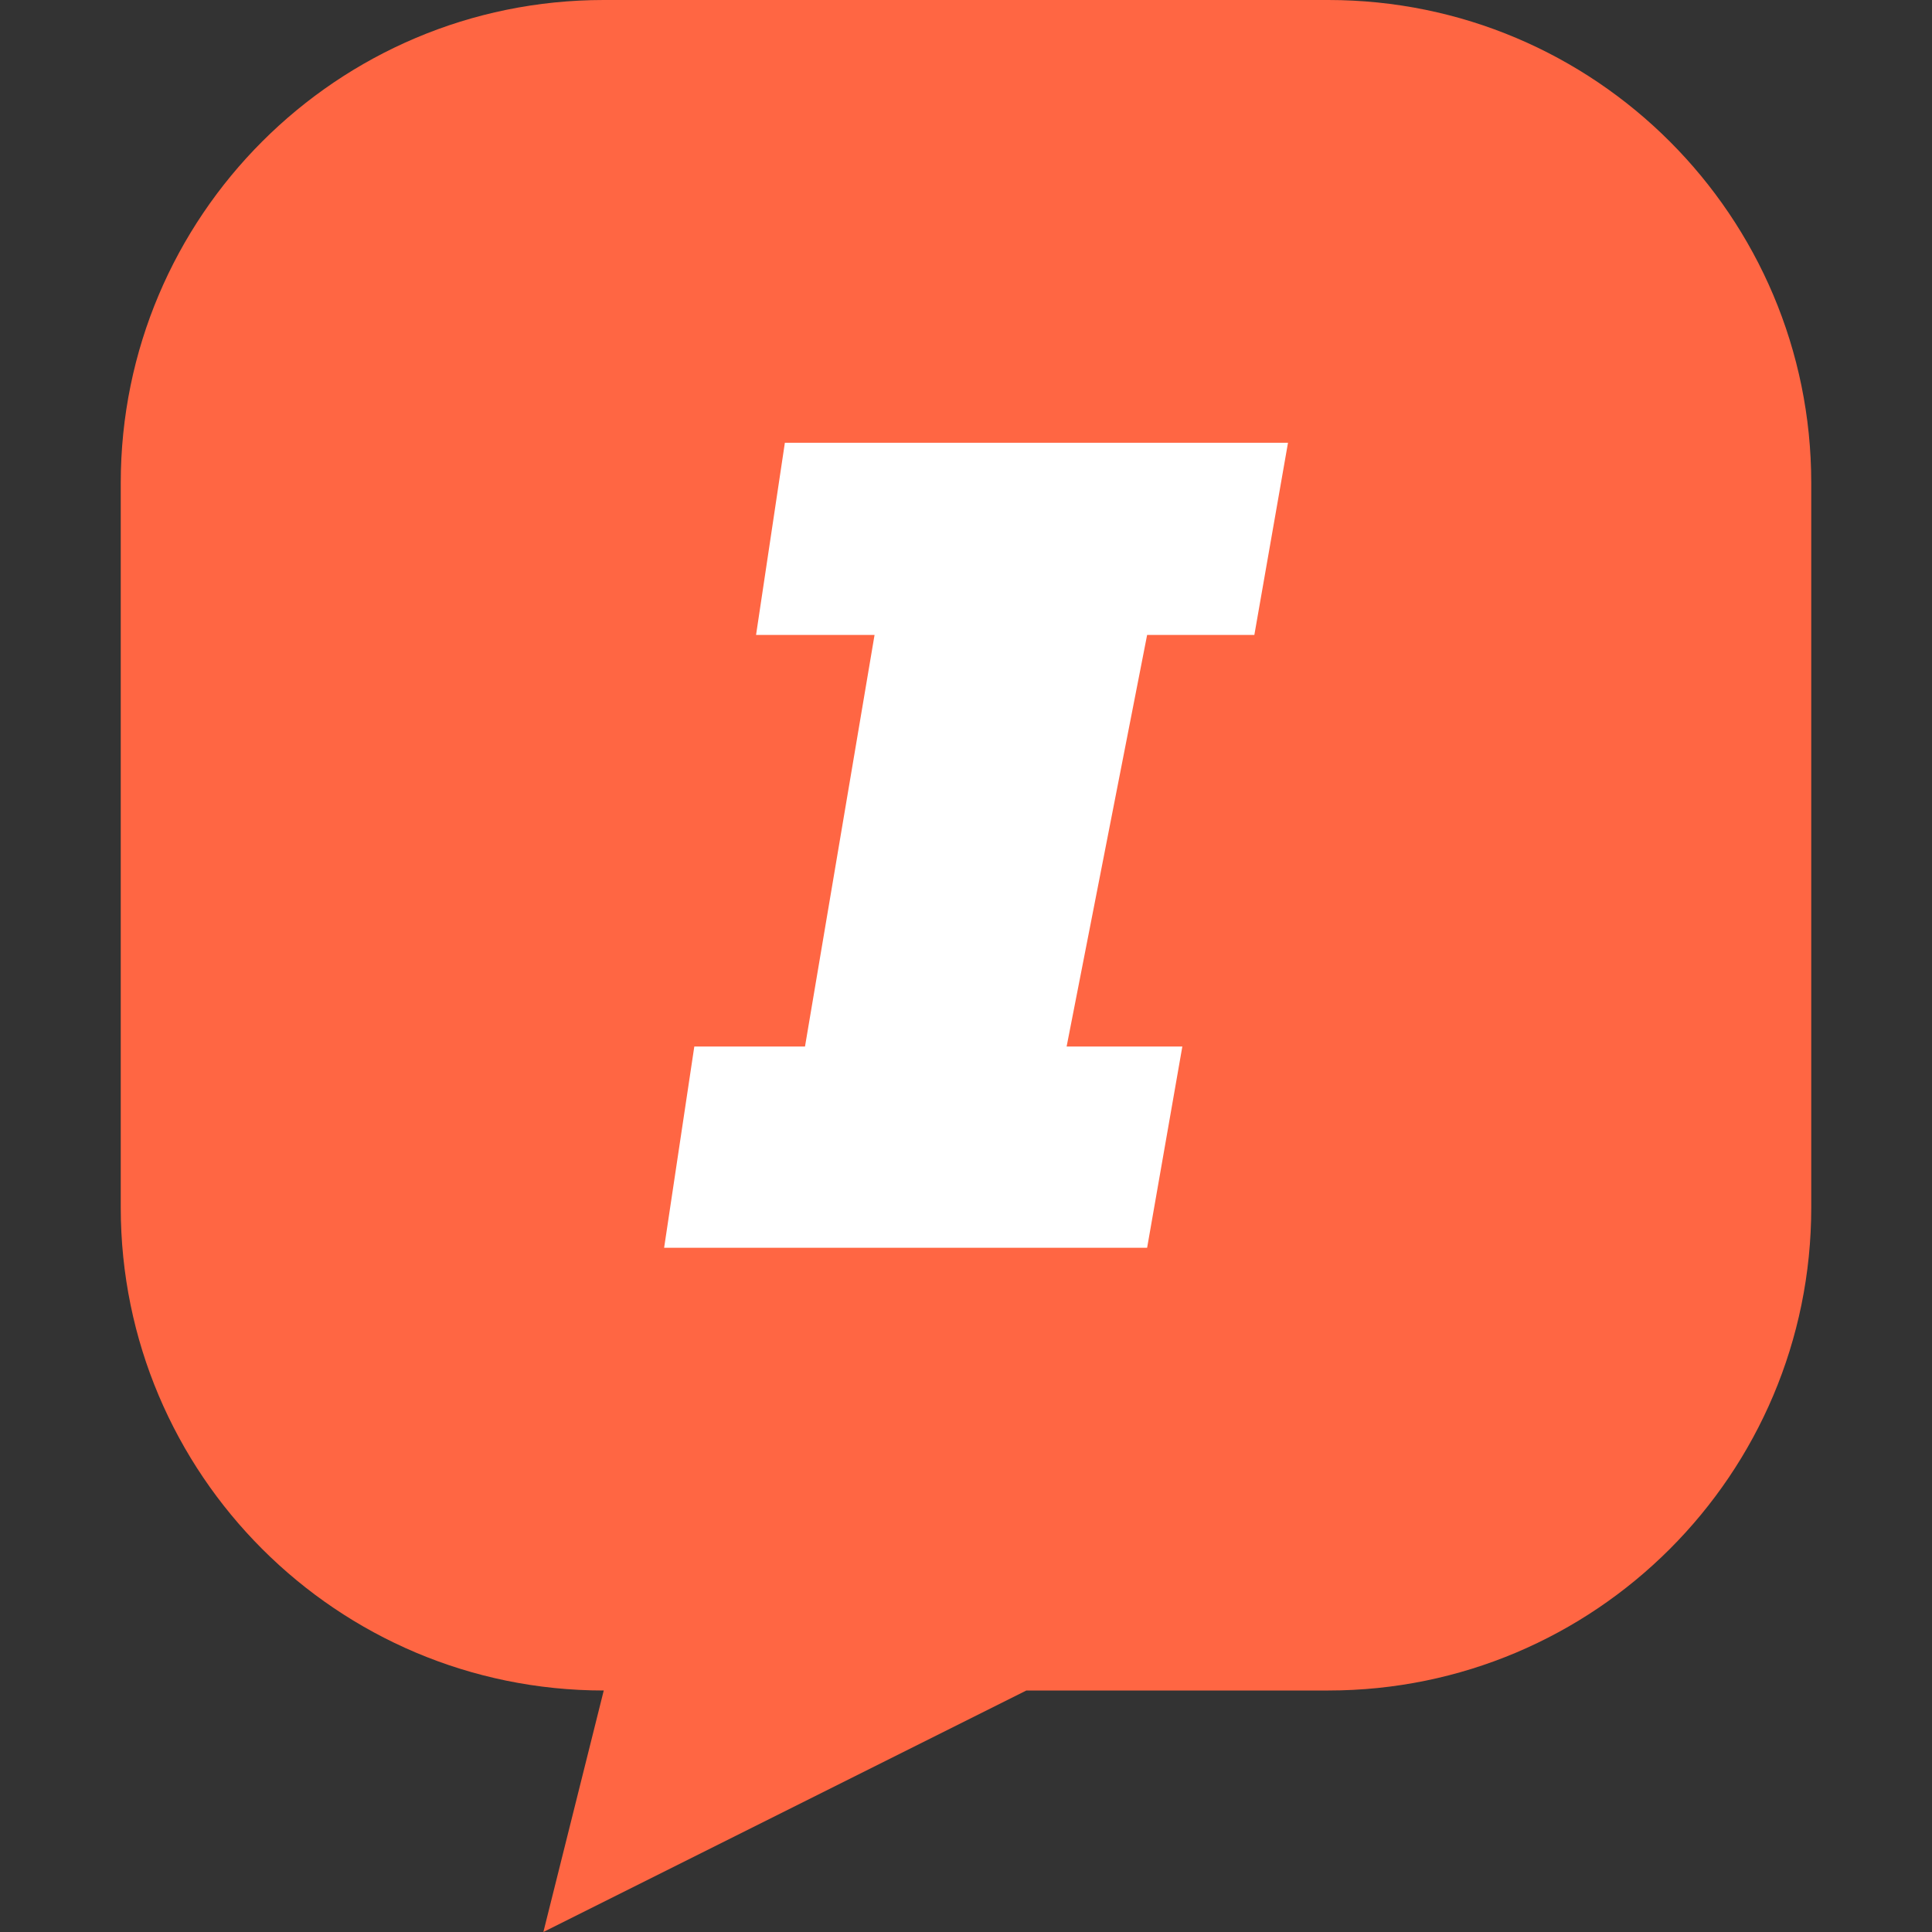
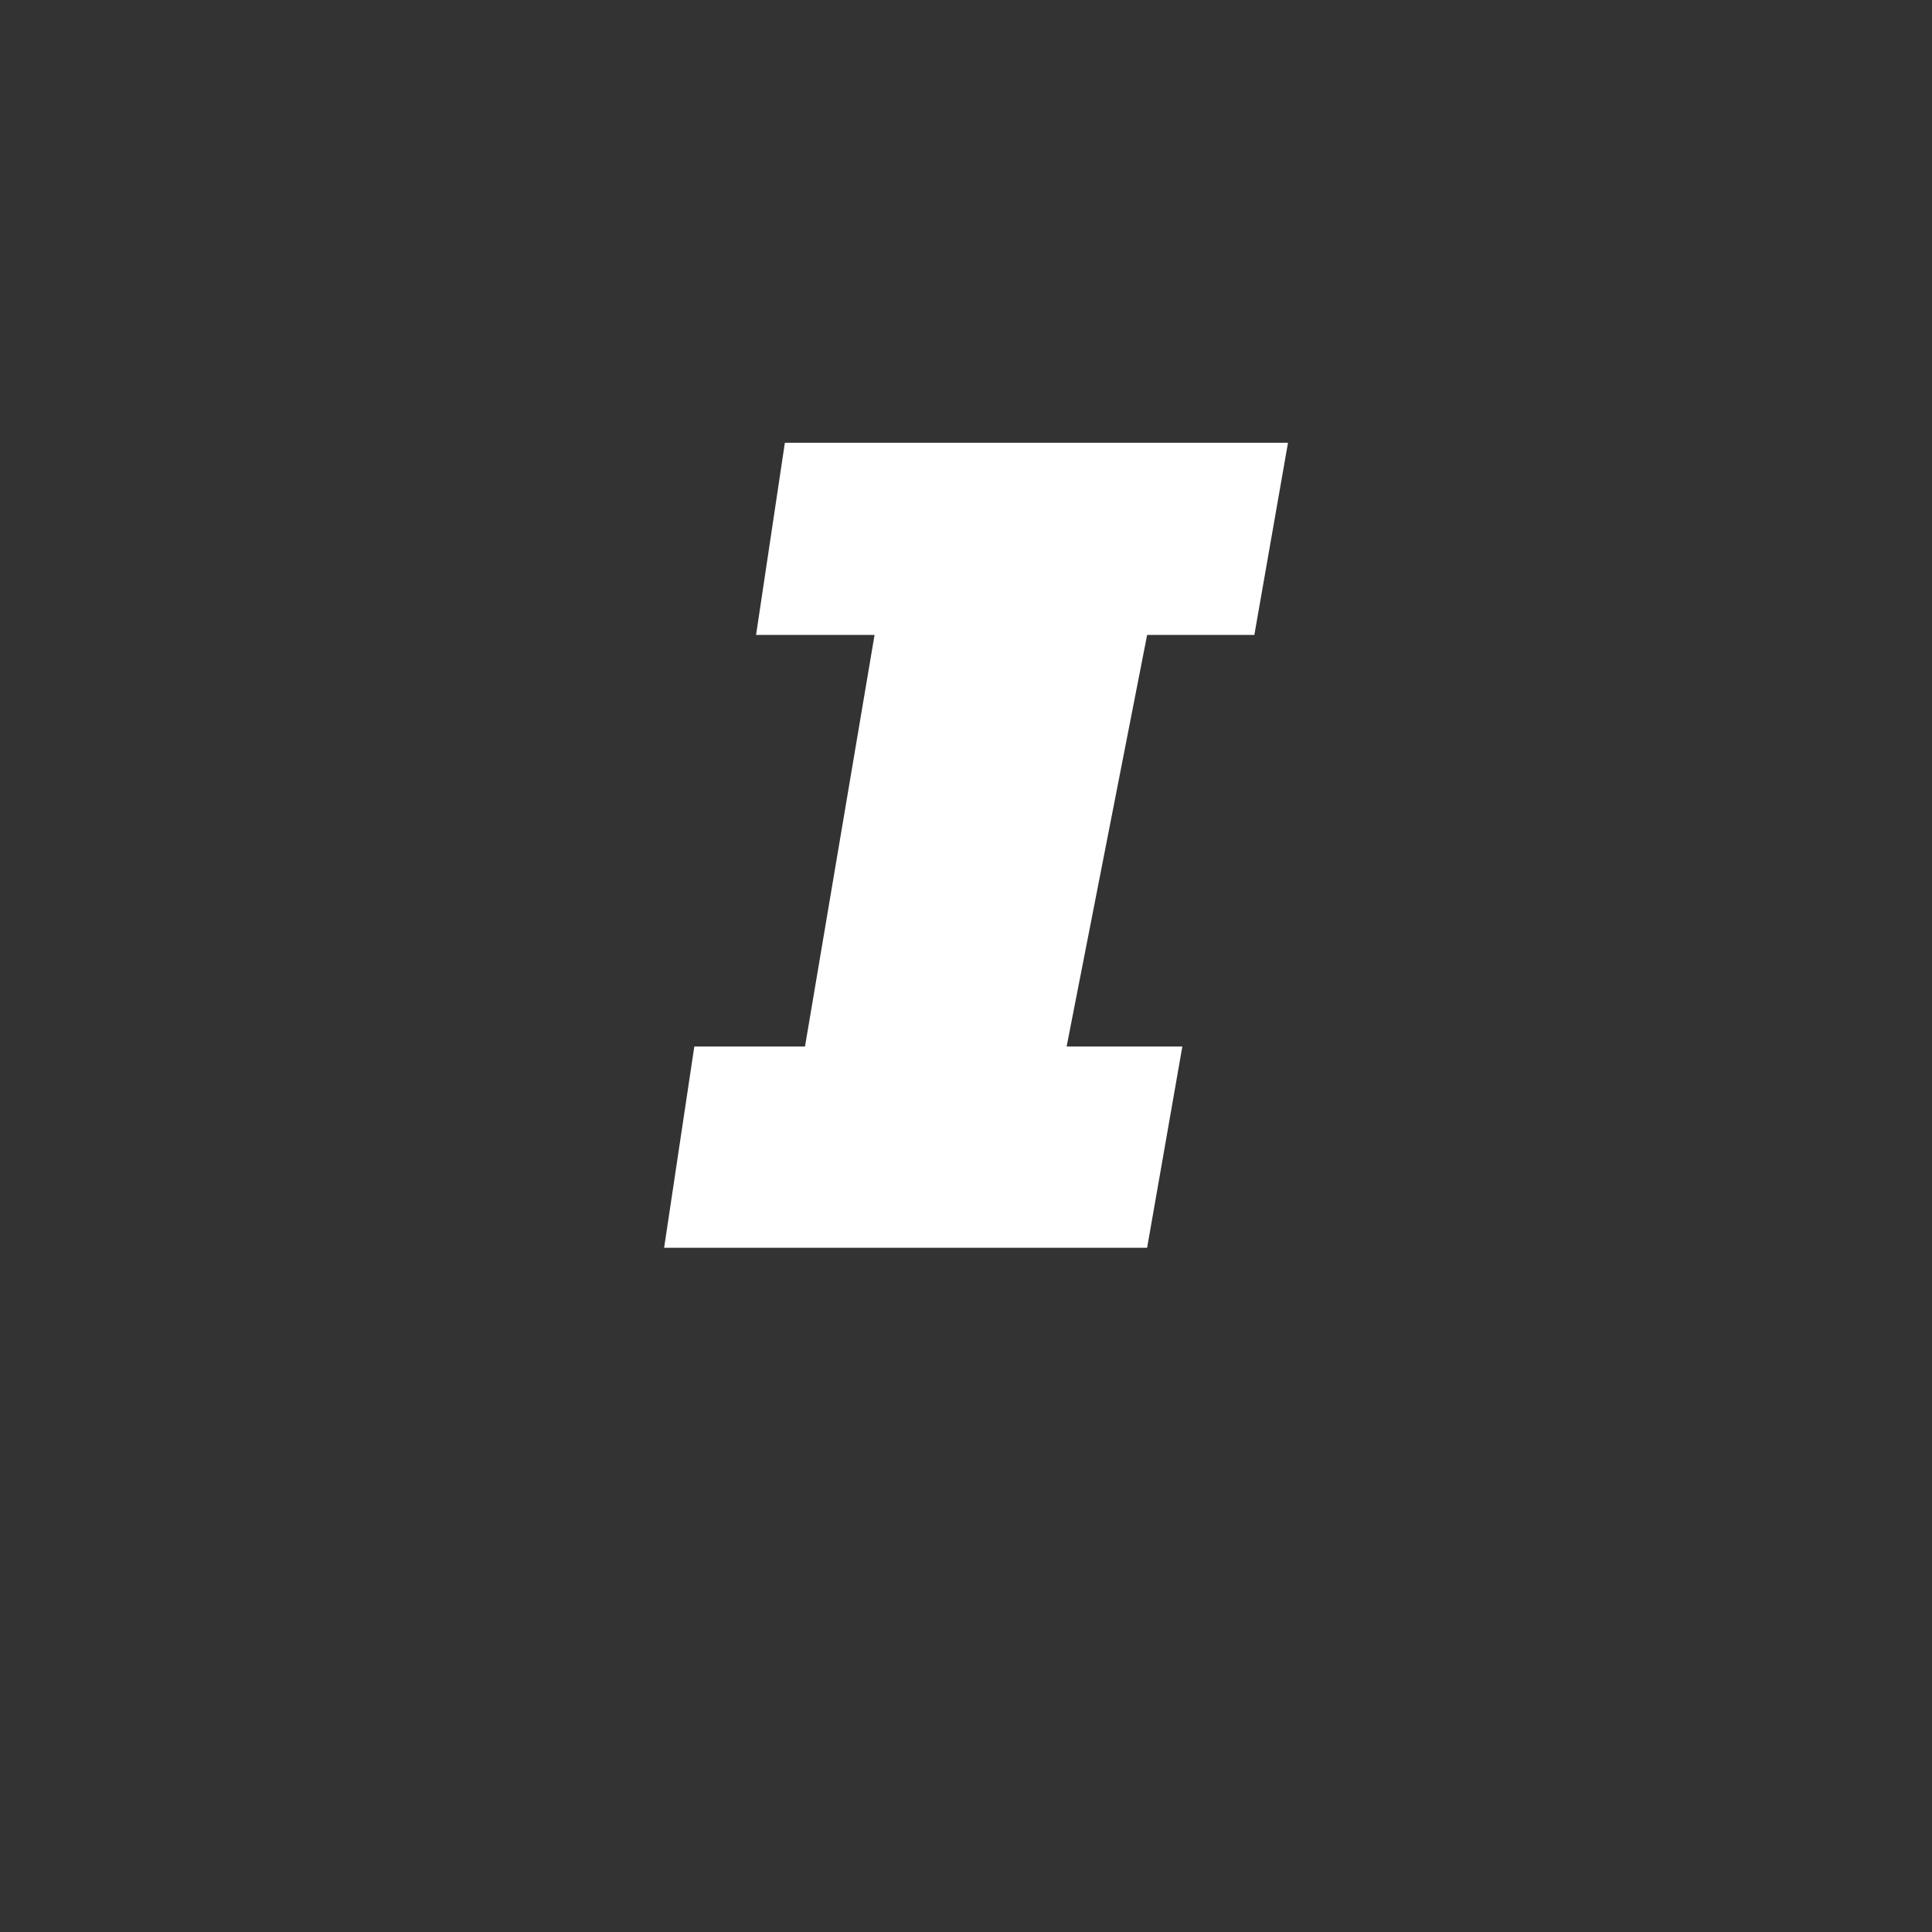
<svg xmlns="http://www.w3.org/2000/svg" width="48" height="48" viewBox="0 0 48 48" fill="none">
  <rect x="0" y="0" width="48" height="48" fill="#333333" stroke="none" />
-   <path d="M15 0H33C39.627 0 45 5.373 45 12V30C45 36.627 39.627 42 33 42H25.5L13.5 48L15 42C8.373 42 3 36.627 3 30V12C3 5.373 8.373 0 15 0Z" fill="#FF6643" />
  <path d="M28.5 31H16.5L17.25 26H20L20.864 20.887L21.728 15.775H18.784L19.5 11H32L31.164 15.775H28.5L27.5 20.887L26.5 26H29.375L28.5 31Z" fill="white" />
</svg>